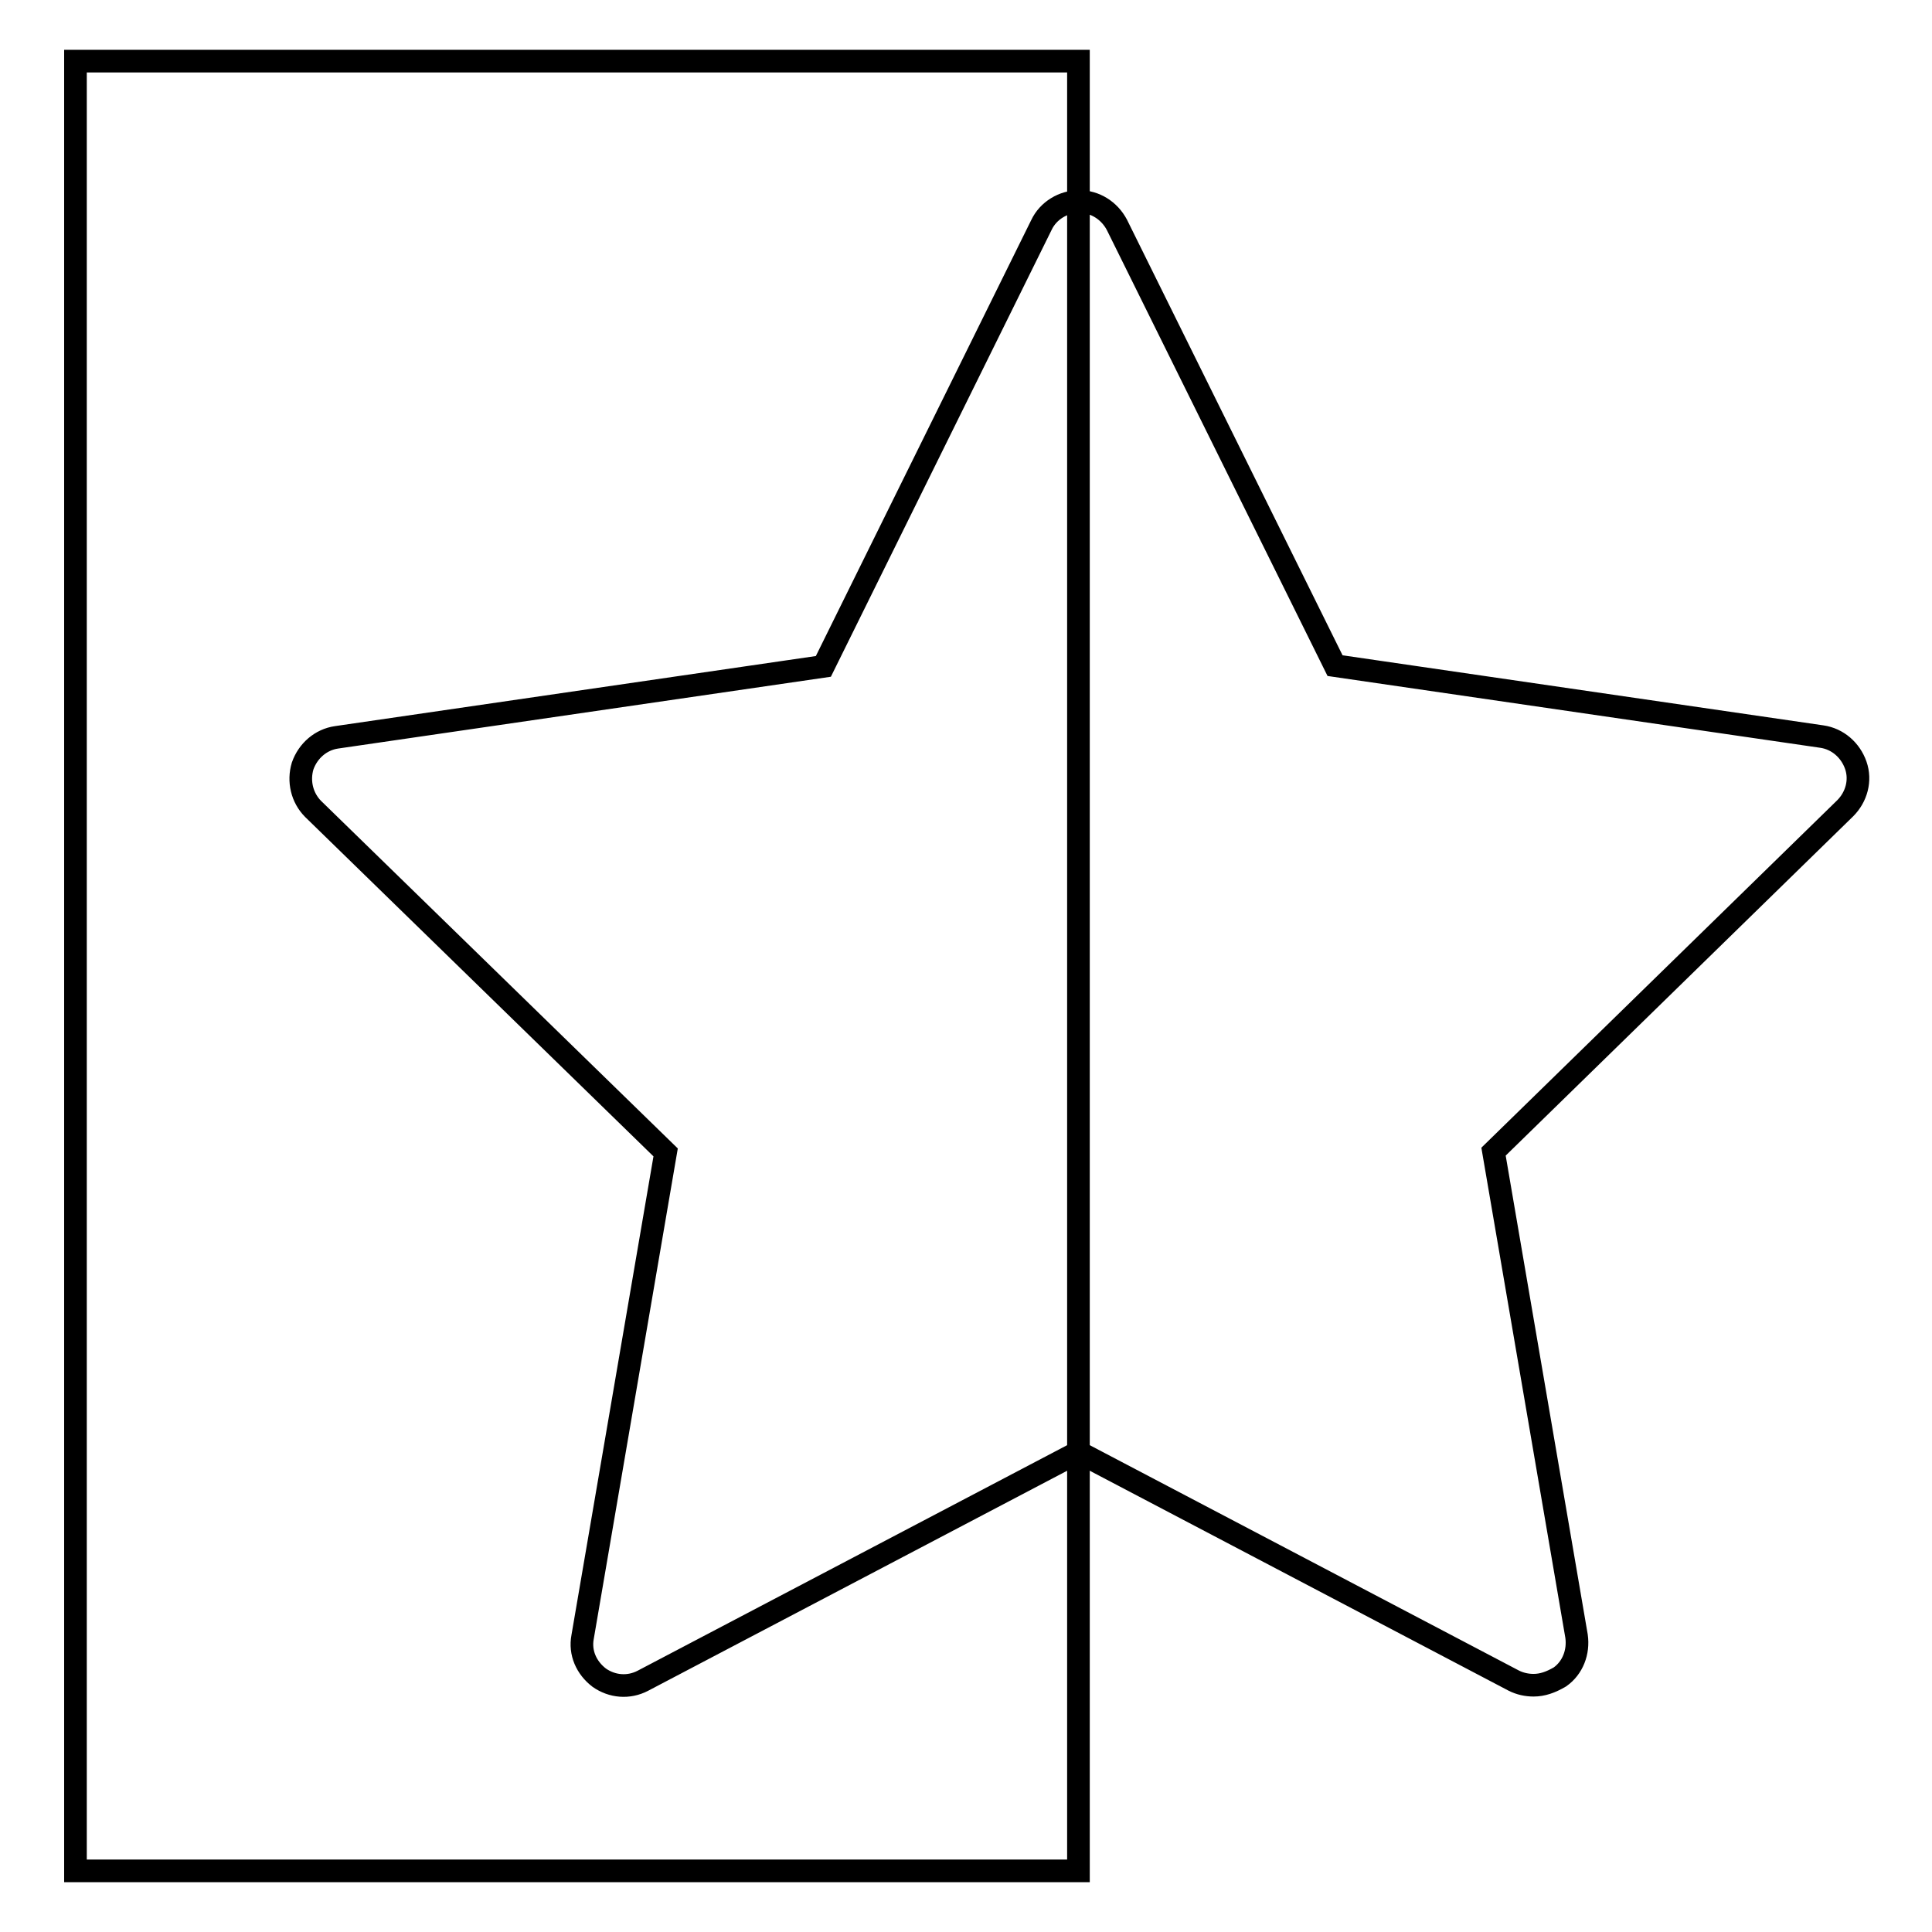
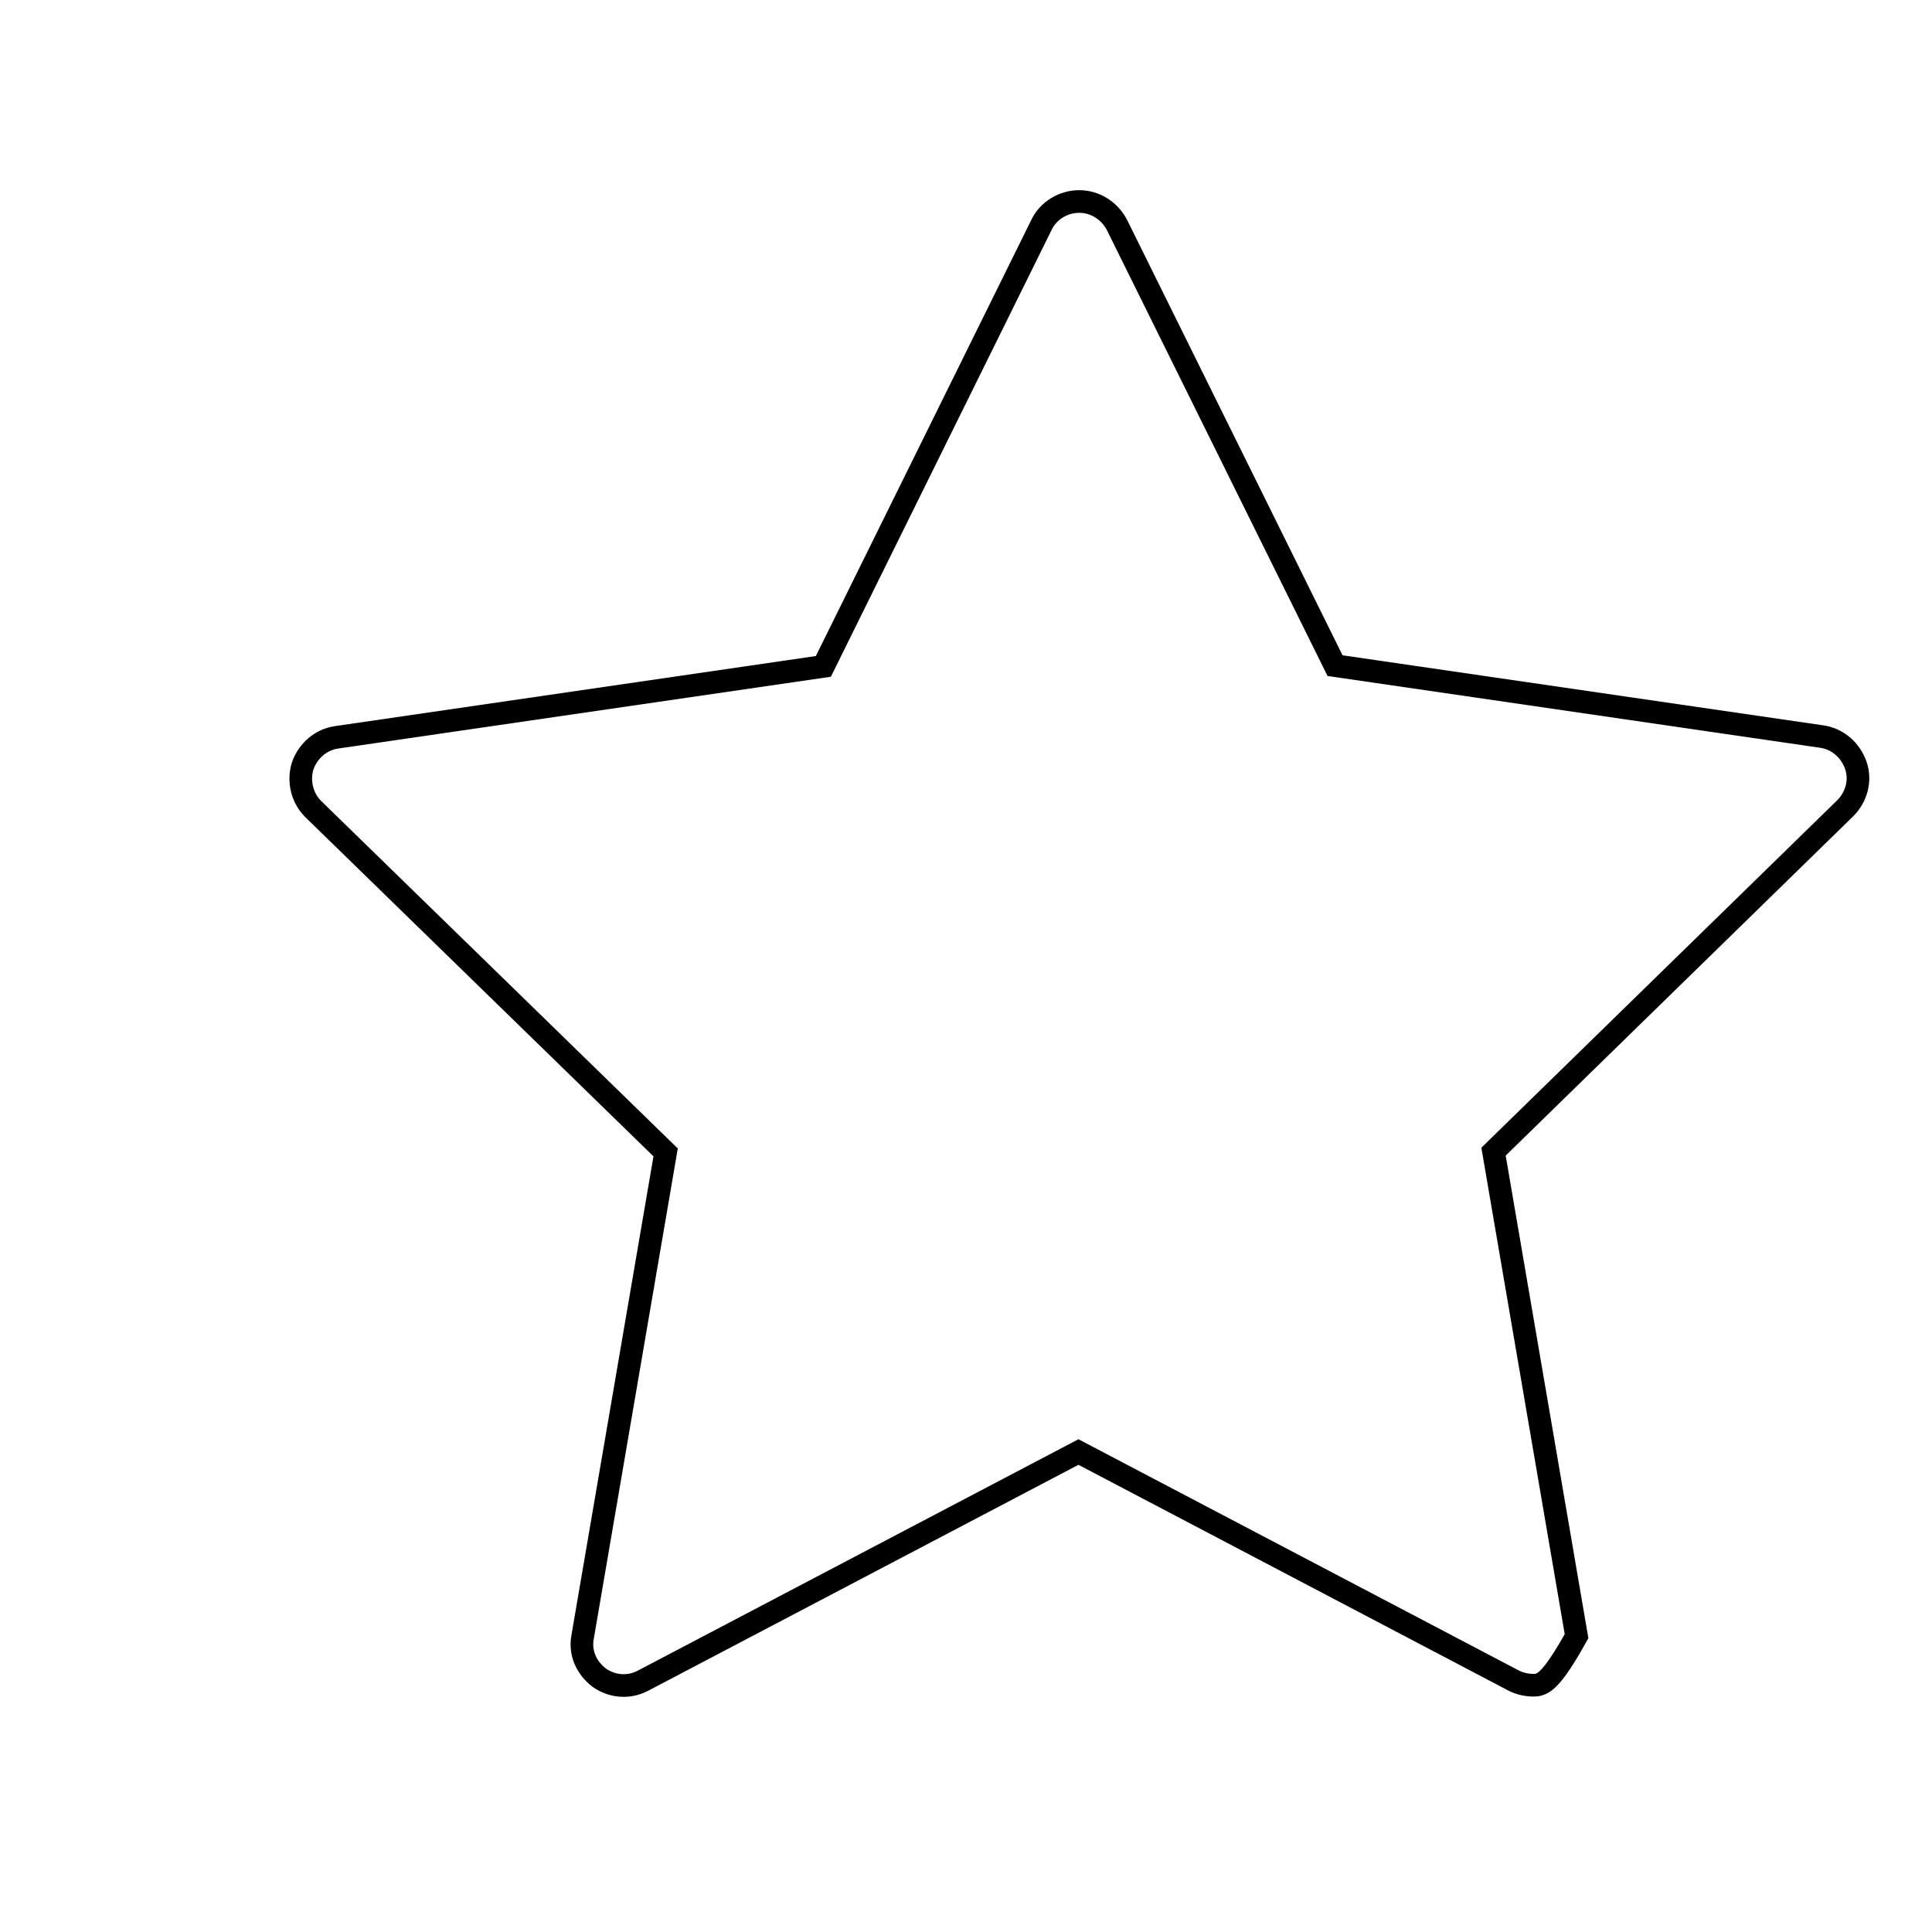
<svg xmlns="http://www.w3.org/2000/svg" version="1.1" x="0px" y="0px" viewBox="0 0 256 256" enable-background="new 0 0 256 256" xml:space="preserve">
  <g>
    <g>
-       <path stroke-width="3" fill-opacity="0" stroke="#000000" d="M203.2,223.3c-0.9,0-1.8-0.2-2.6-0.6l-57.7-30.3l-57.7,30.3c-1.9,1-4.1,0.8-5.8-0.4c-1.7-1.3-2.6-3.3-2.2-5.4l11-64.2l-46.7-45.5c-1.5-1.5-2-3.7-1.4-5.7c0.7-2,2.4-3.5,4.5-3.8l64.5-9.4L138,29.8c0.9-1.9,2.9-3.1,5-3.1c2.1,0,4,1.2,5,3.1l28.9,58.4l64.5,9.4c2.1,0.3,3.8,1.8,4.5,3.8c0.7,2,0.1,4.2-1.4,5.7l-46.6,45.5l11,64.2c0.3,2.1-0.5,4.2-2.2,5.4C205.5,222.9,204.4,223.3,203.2,223.3L203.2,223.3z" />
-       <path stroke-width="3" fill-opacity="0" stroke="#000000" d="M10,8.1h132.9v239.8H10V8.1L10,8.1z" />
+       <path stroke-width="3" fill-opacity="0" stroke="#000000" d="M203.2,223.3c-0.9,0-1.8-0.2-2.6-0.6l-57.7-30.3l-57.7,30.3c-1.9,1-4.1,0.8-5.8-0.4c-1.7-1.3-2.6-3.3-2.2-5.4l11-64.2l-46.7-45.5c-1.5-1.5-2-3.7-1.4-5.7c0.7-2,2.4-3.5,4.5-3.8l64.5-9.4L138,29.8c0.9-1.9,2.9-3.1,5-3.1c2.1,0,4,1.2,5,3.1l28.9,58.4l64.5,9.4c2.1,0.3,3.8,1.8,4.5,3.8c0.7,2,0.1,4.2-1.4,5.7l-46.6,45.5l11,64.2C205.5,222.9,204.4,223.3,203.2,223.3L203.2,223.3z" />
    </g>
  </g>
</svg>